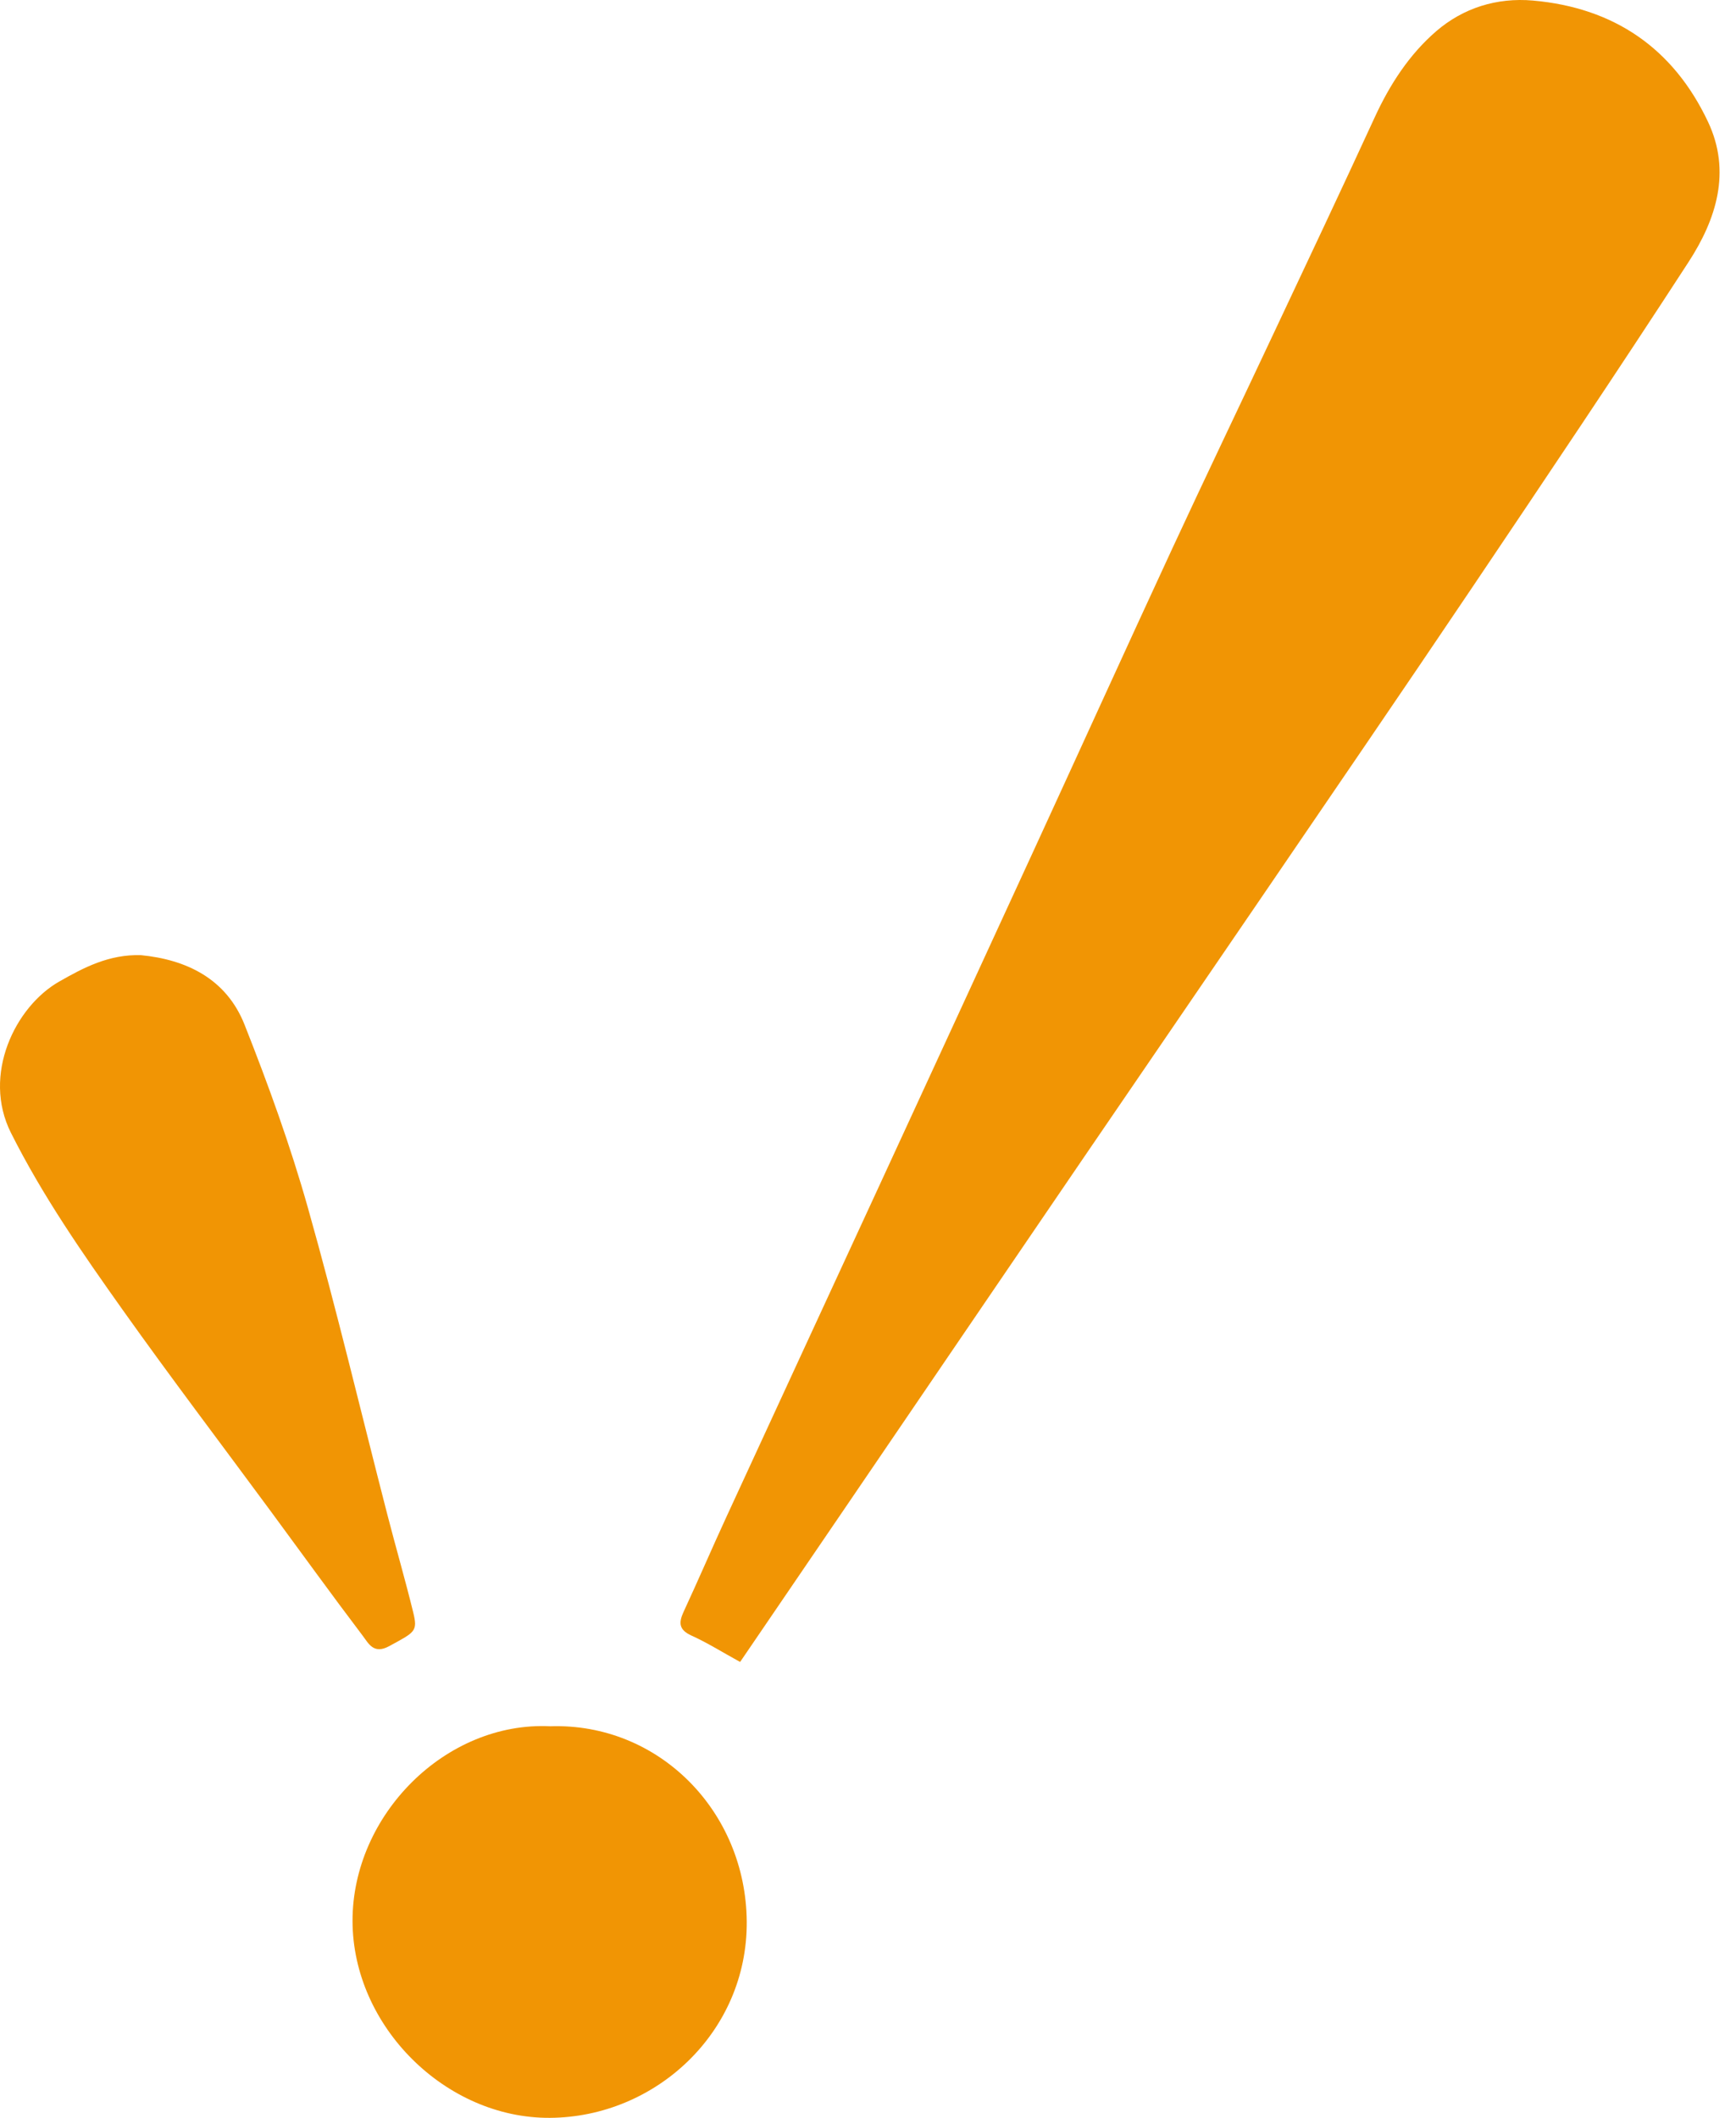
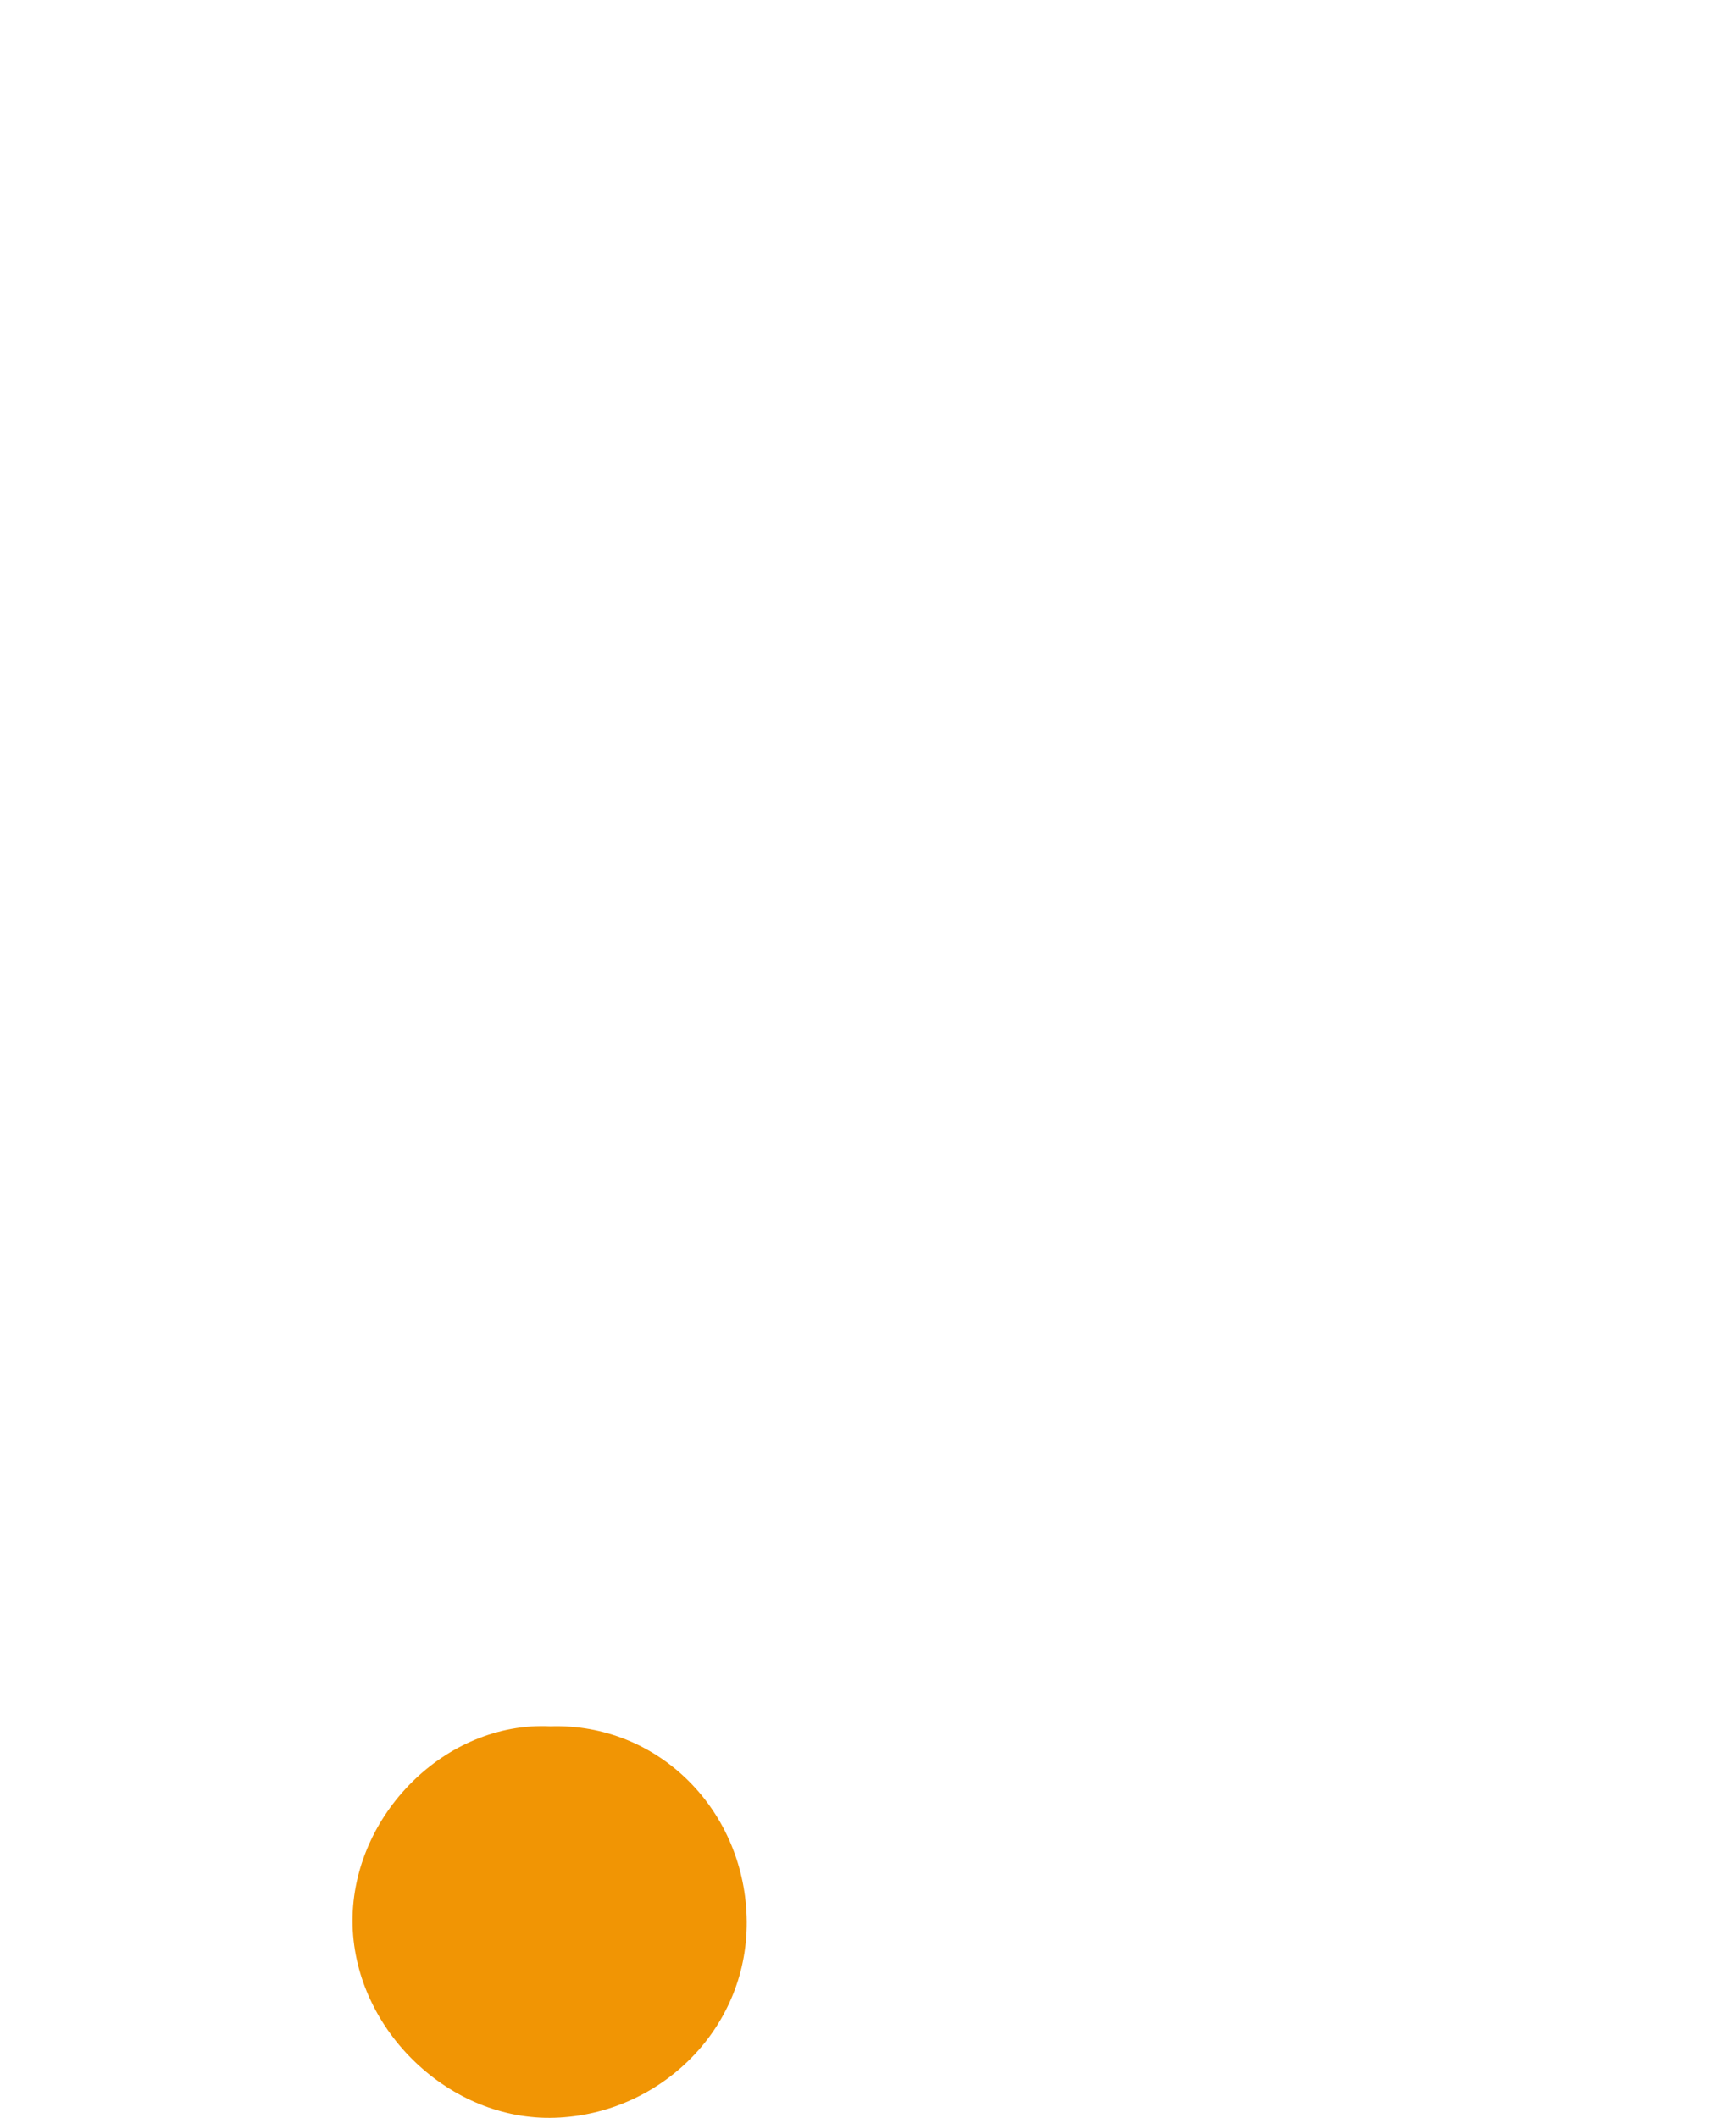
<svg xmlns="http://www.w3.org/2000/svg" width="41" height="50" viewBox="0 0 41 50" fill="none">
-   <path d="M17.48 39.237C17.049 39.001 16.703 38.782 16.332 38.615C16.038 38.481 16.022 38.318 16.144 38.055C16.488 37.314 16.81 36.563 17.152 35.821C18.358 33.202 19.57 30.586 20.778 27.968C21.995 25.33 23.212 22.692 24.426 20.052C25.515 17.685 26.592 15.312 27.688 12.947C28.476 11.248 29.287 9.559 30.084 7.863C30.882 6.168 31.684 4.473 32.467 2.771C32.823 1.996 33.284 1.285 33.921 0.736C34.556 0.189 35.35 -0.062 36.205 0.013C38.123 0.182 39.522 1.143 40.34 2.878C40.894 4.053 40.533 5.18 39.88 6.185C38.203 8.767 36.485 11.322 34.766 13.875C33.107 16.339 31.428 18.789 29.755 21.242C28.348 23.305 26.936 25.363 25.529 27.425C23.684 30.129 21.843 32.835 20 35.54C19.164 36.766 18.328 37.992 17.479 39.238L17.48 39.237Z" fill="#F19504" />
-   <path d="M3.326 22.55C4.399 22.654 5.344 23.104 5.775 24.19C6.336 25.607 6.858 27.048 7.272 28.515C7.95 30.914 8.525 33.342 9.148 35.757C9.346 36.525 9.568 37.287 9.757 38.057C9.87 38.518 9.807 38.529 9.189 38.865C8.825 39.063 8.704 38.8 8.57 38.623C7.83 37.647 7.113 36.653 6.385 35.666C5.224 34.091 4.04 32.532 2.906 30.937C1.949 29.59 1.009 28.239 0.259 26.746C-0.43 25.375 0.36 23.764 1.398 23.174C1.976 22.844 2.572 22.529 3.326 22.55Z" fill="#F19504" />
  <path d="M12.995 40.755C15.554 40.672 17.619 42.757 17.636 45.371C17.652 47.983 15.478 49.986 12.986 50C10.523 50.014 8.331 47.838 8.326 45.354C8.321 42.853 10.523 40.637 12.995 40.755Z" fill="#F19504" />
</svg>